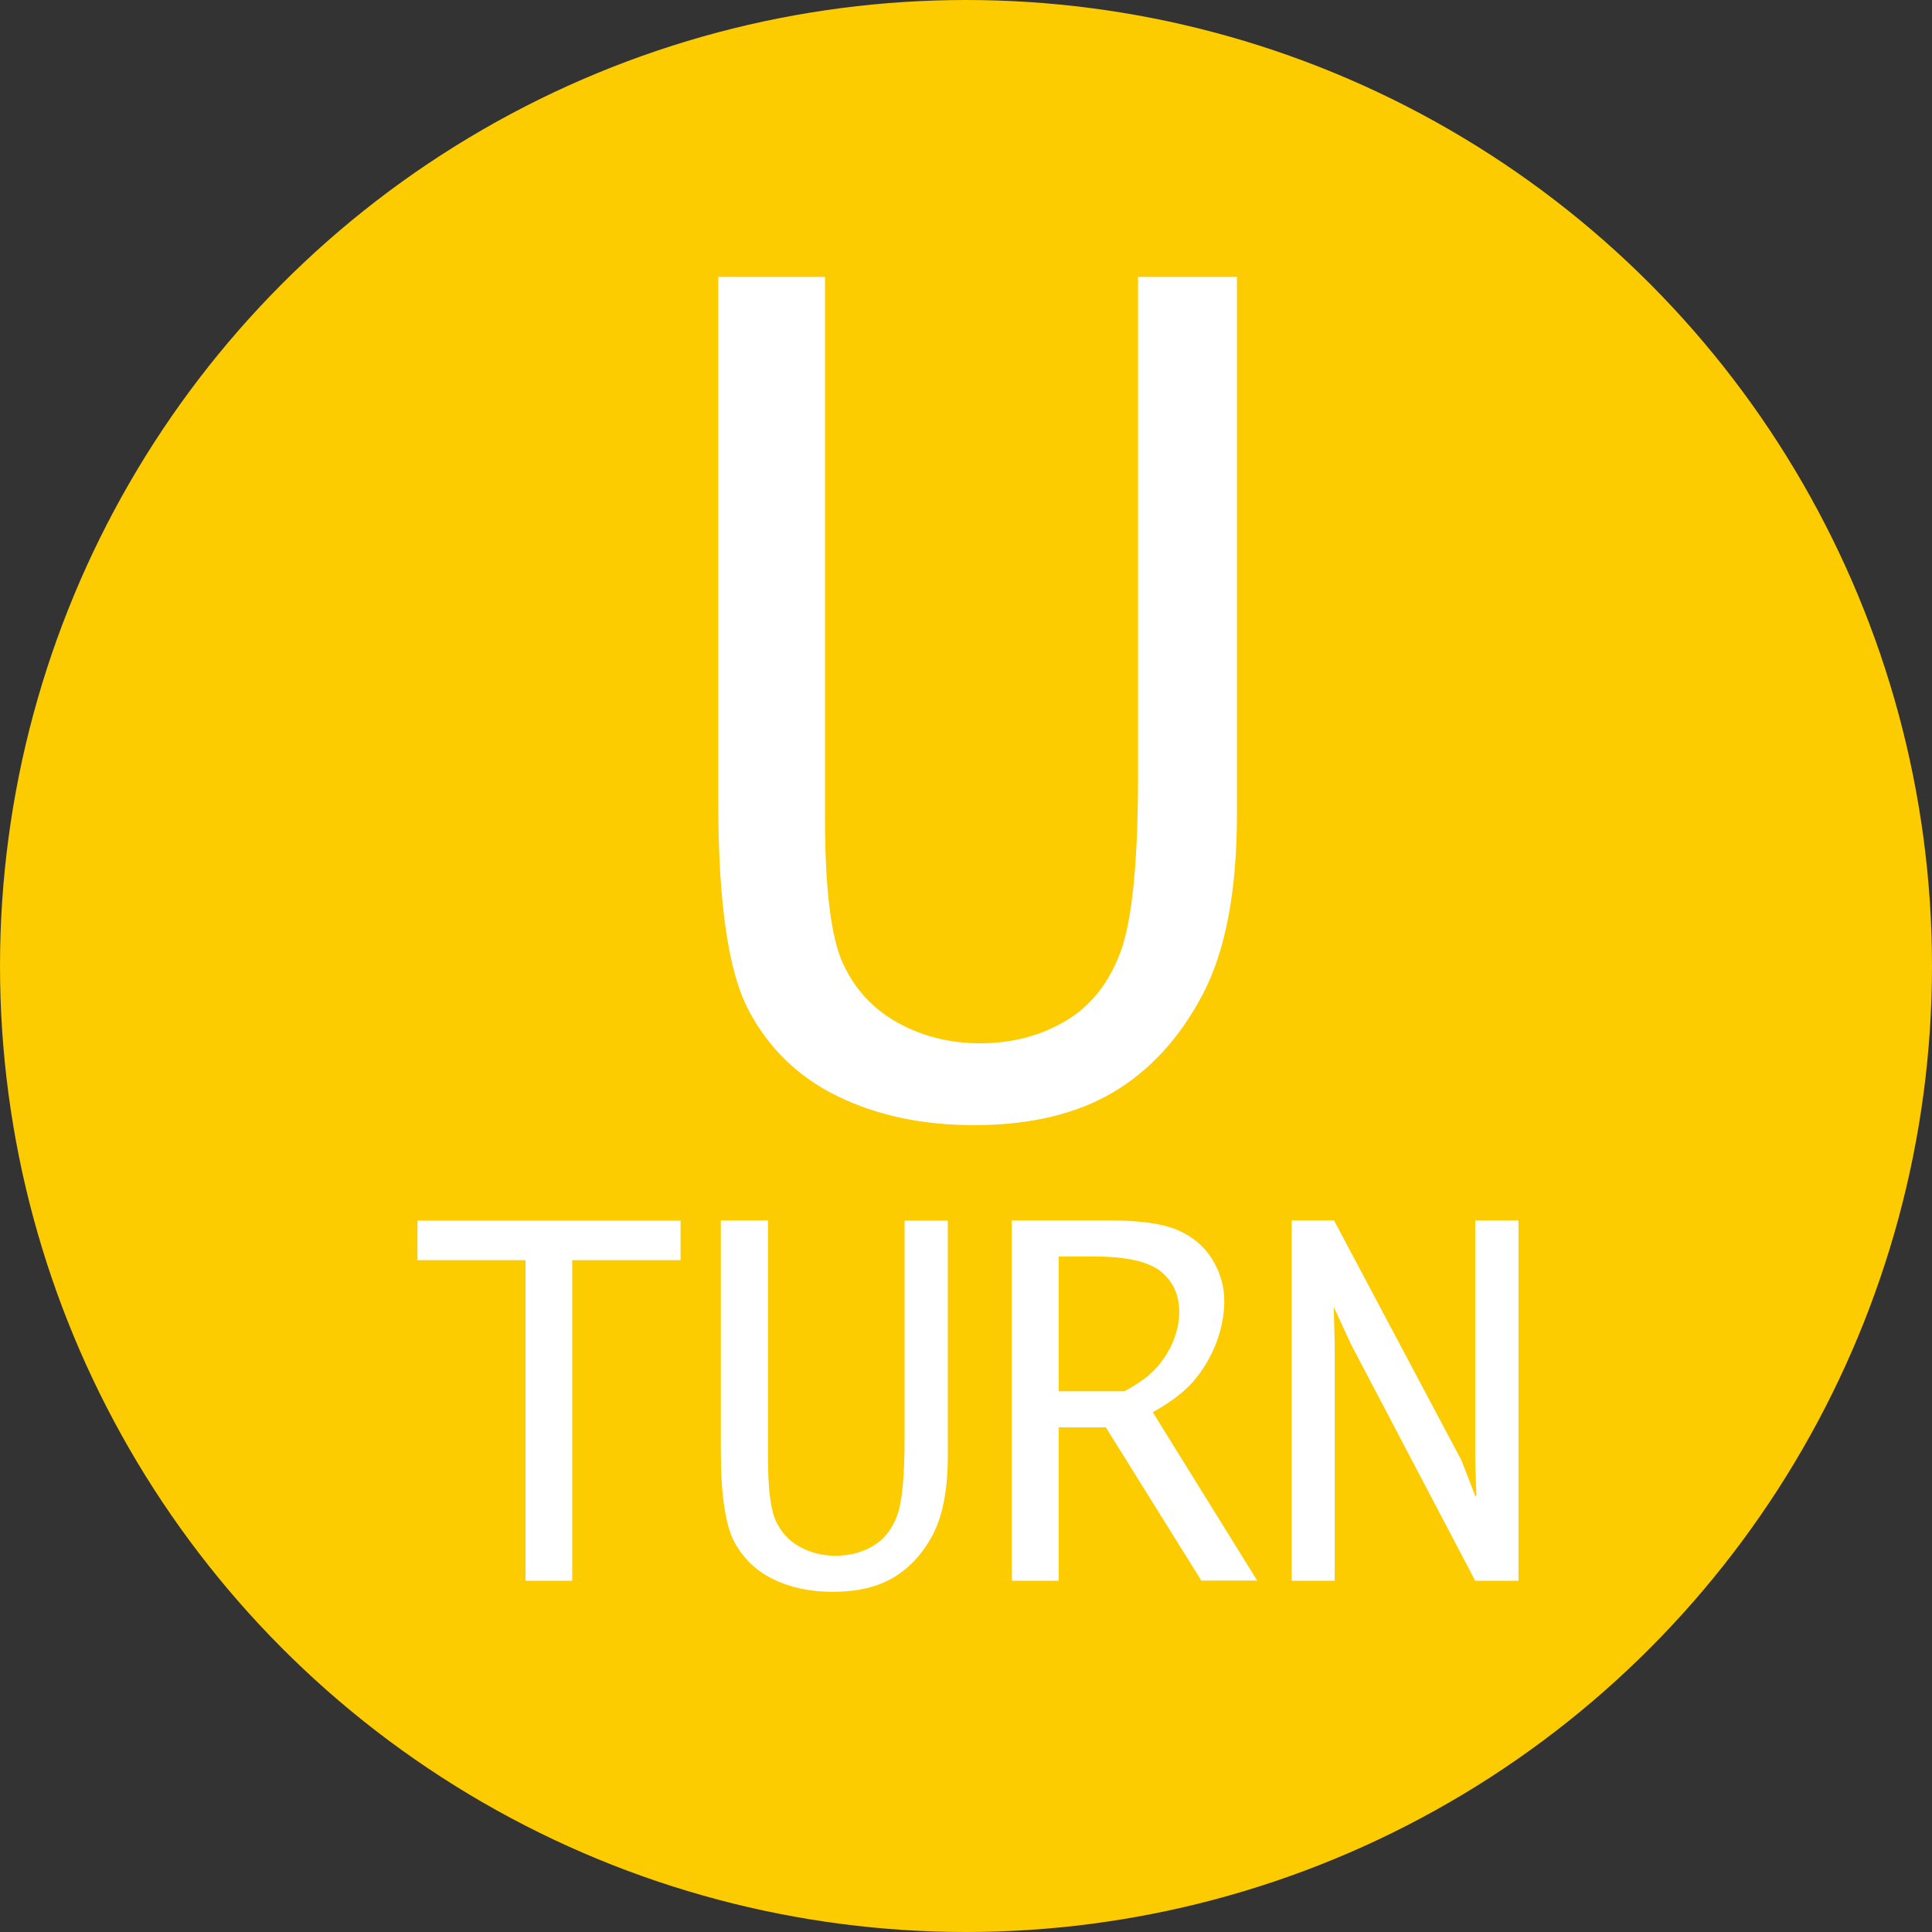
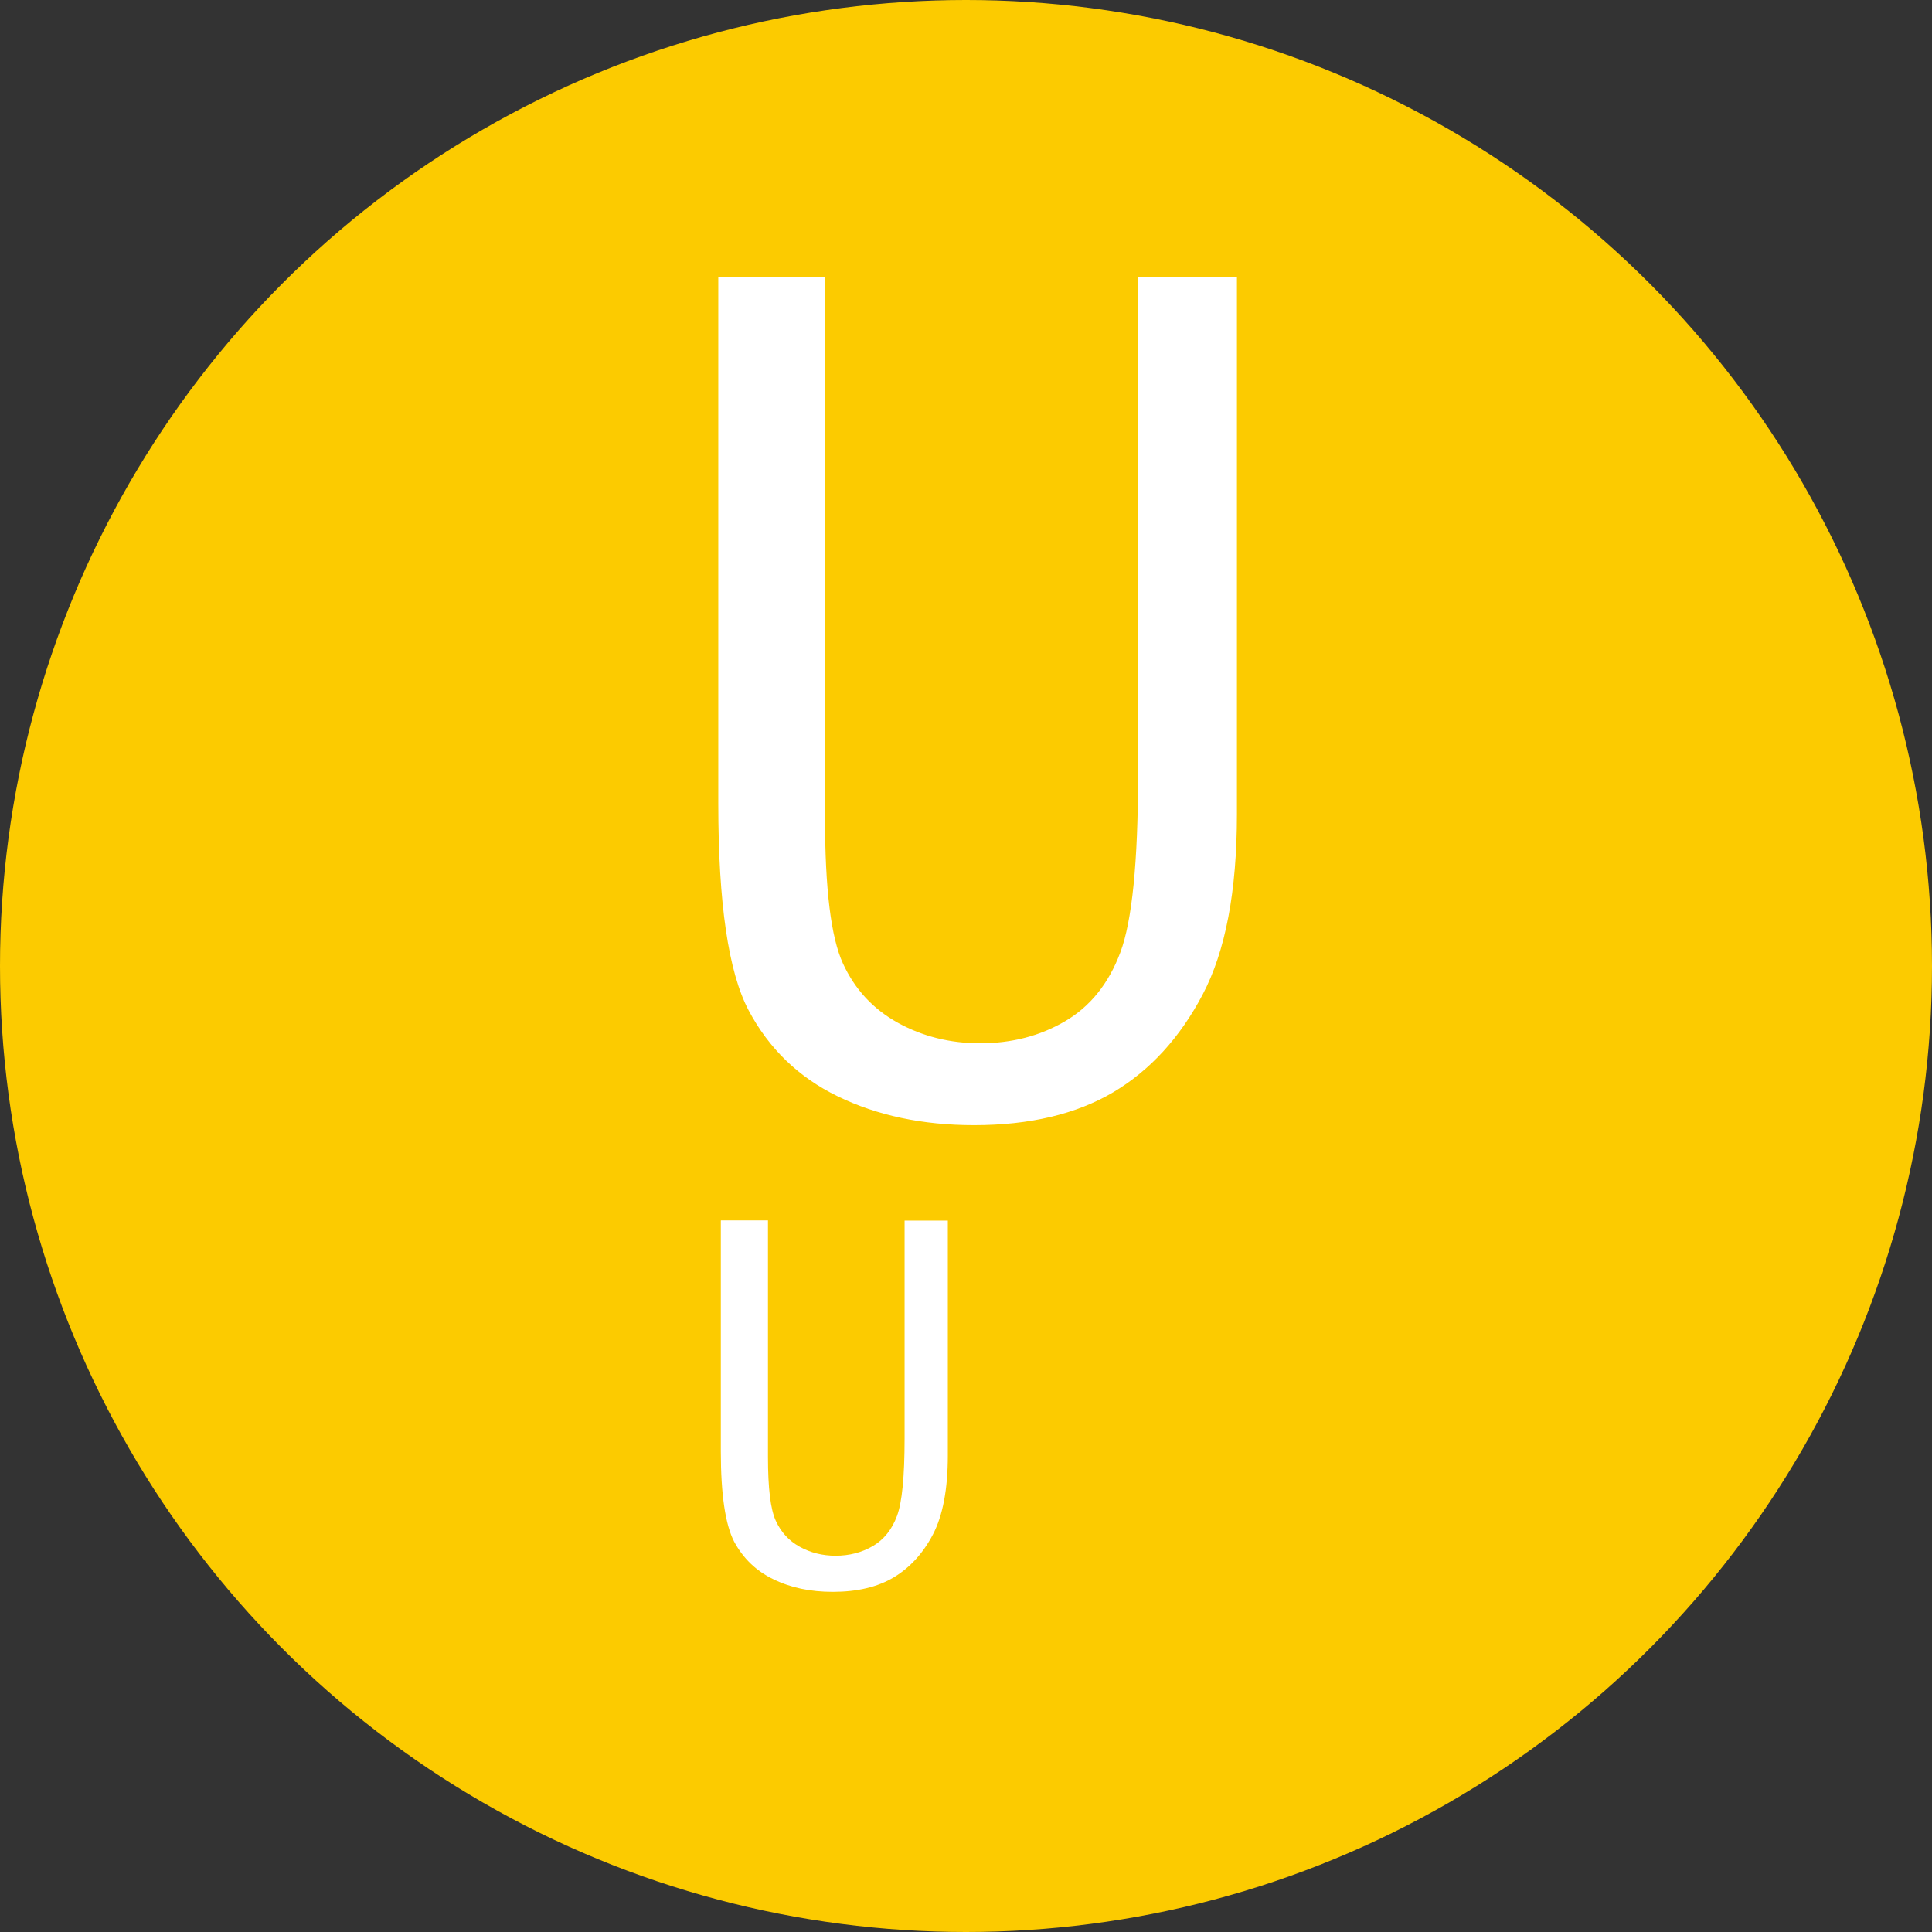
<svg xmlns="http://www.w3.org/2000/svg" id="svg" width="84" height="84" viewBox="0 0 84 84">
  <rect x="0" y="0" width="84" height="84" fill="#333333" stroke="none" />
  <defs>
    <style>.cls-1{fill:#fff;}.cls-2{fill:#fccb00;}</style>
  </defs>
  <circle class="cls-2" cx="42" cy="42" r="42" />
  <g>
    <path class="cls-1" d="m31.21,12.04h4.66v23.5c0,3.11.26,5.22.78,6.35.52,1.13,1.31,1.98,2.39,2.58,1.07.59,2.26.89,3.57.89,1.38,0,2.61-.32,3.7-.96,1.09-.64,1.89-1.63,2.4-2.99.51-1.36.77-3.92.77-7.69V12.04h4.3v23.36c0,3.35-.5,5.96-1.49,7.84s-2.29,3.3-3.89,4.25c-1.61.95-3.62,1.43-6.05,1.43-2.24,0-4.21-.42-5.92-1.25-1.71-.83-3-2.08-3.88-3.74-.88-1.66-1.32-4.66-1.32-8.99V12.04Z" />
-     <path class="cls-1" d="m22.85,68.73v-13.94h-4.7v-1.72h11.44v1.72h-4.71v13.94h-2.04Z" />
    <path class="cls-1" d="m31.35,53.06h2.04v10.28c0,1.36.11,2.28.34,2.78s.57.87,1.04,1.13c.47.26.99.39,1.56.39.6,0,1.14-.14,1.62-.42.48-.28.83-.72,1.05-1.31.22-.59.33-1.71.33-3.36v-9.48h1.88v10.22c0,1.46-.22,2.61-.65,3.43-.43.82-1,1.44-1.7,1.86-.7.42-1.59.63-2.65.63-.98,0-1.84-.18-2.59-.55-.75-.36-1.31-.91-1.7-1.63-.38-.73-.58-2.04-.58-3.93v-10.03Z" />
-     <path class="cls-1" d="m46.03,62.07v6.66h-2.04v-15.67h4.19c1.37,0,2.37.14,3.02.42.65.28,1.15.7,1.5,1.26.35.57.53,1.17.53,1.82,0,.61-.12,1.22-.35,1.83-.24.61-.56,1.16-.97,1.64-.41.48-1.01.94-1.79,1.37l4.54,7.32h-2.43l-4.15-6.66h-2.04Zm0-1.58h2.86c.64-.35,1.12-.7,1.43-1.07.31-.36.55-.75.71-1.16.16-.41.24-.82.24-1.23,0-.73-.27-1.32-.8-1.75-.54-.43-1.5-.65-2.91-.65h-1.53v5.86Z" />
-     <path class="cls-1" d="m58.04,68.73h-1.88v-15.67h1.84l5.54,10.43.6,1.55h.05l-.05-1.55v-10.43h1.88v15.67h-1.88l-5.39-10.26-.76-1.64.04,1.63v10.28Z" />
  </g>
</svg>